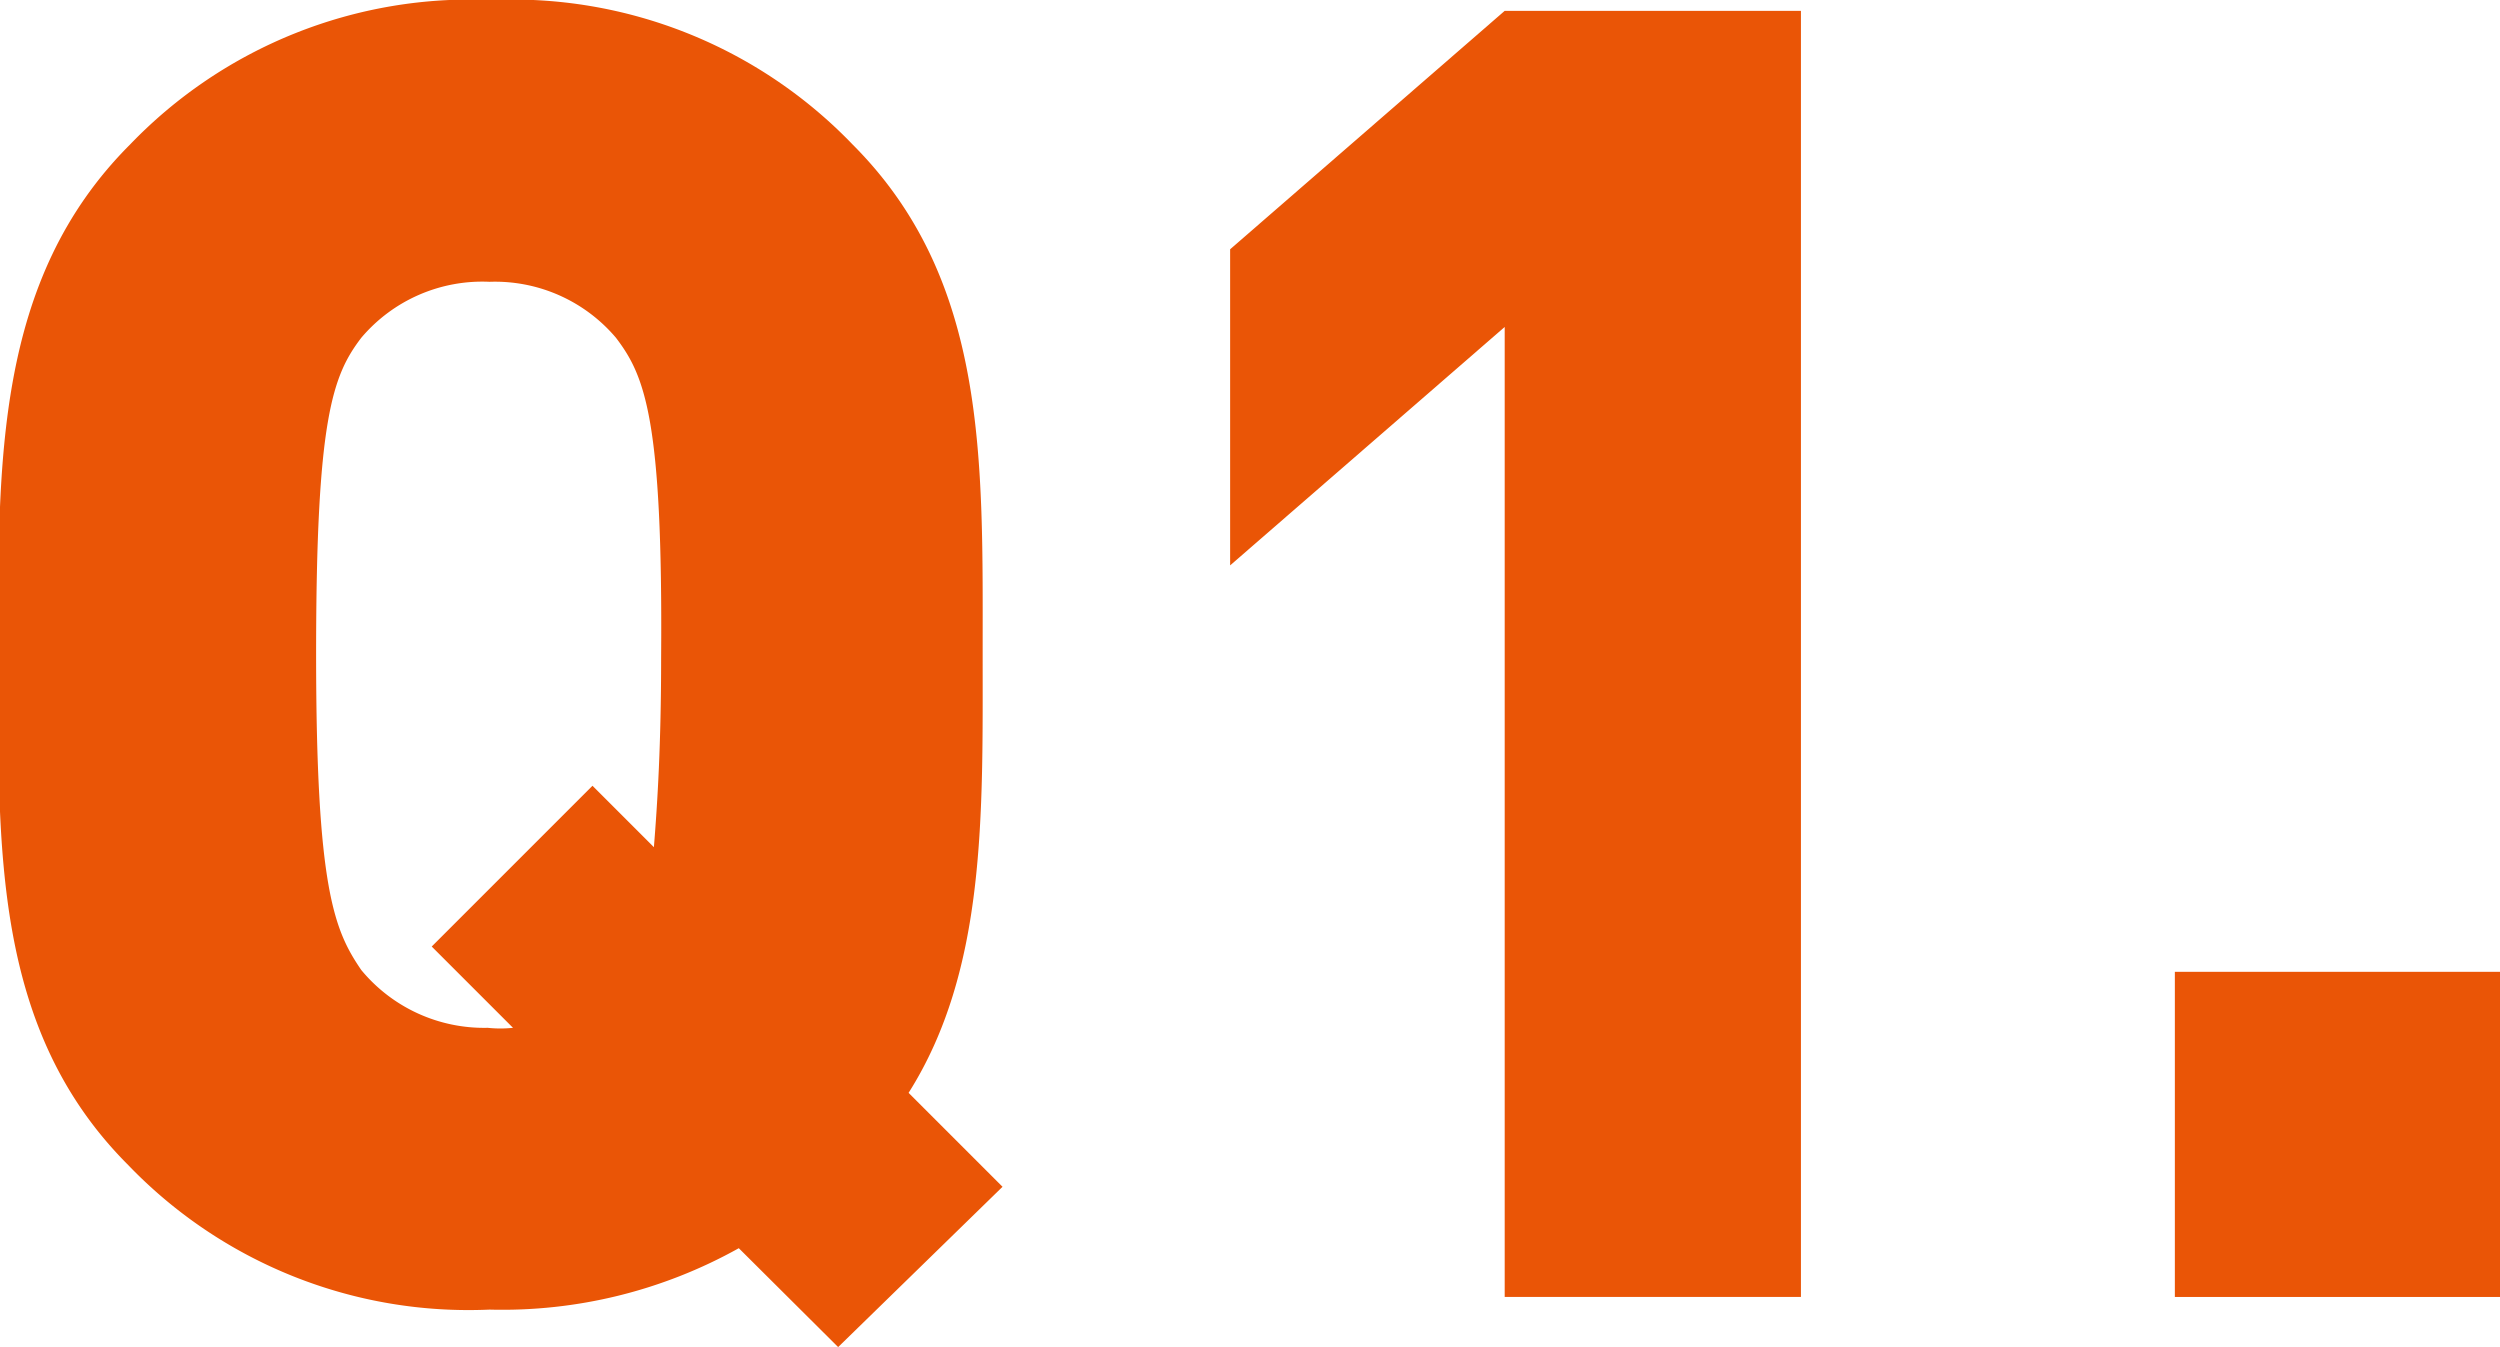
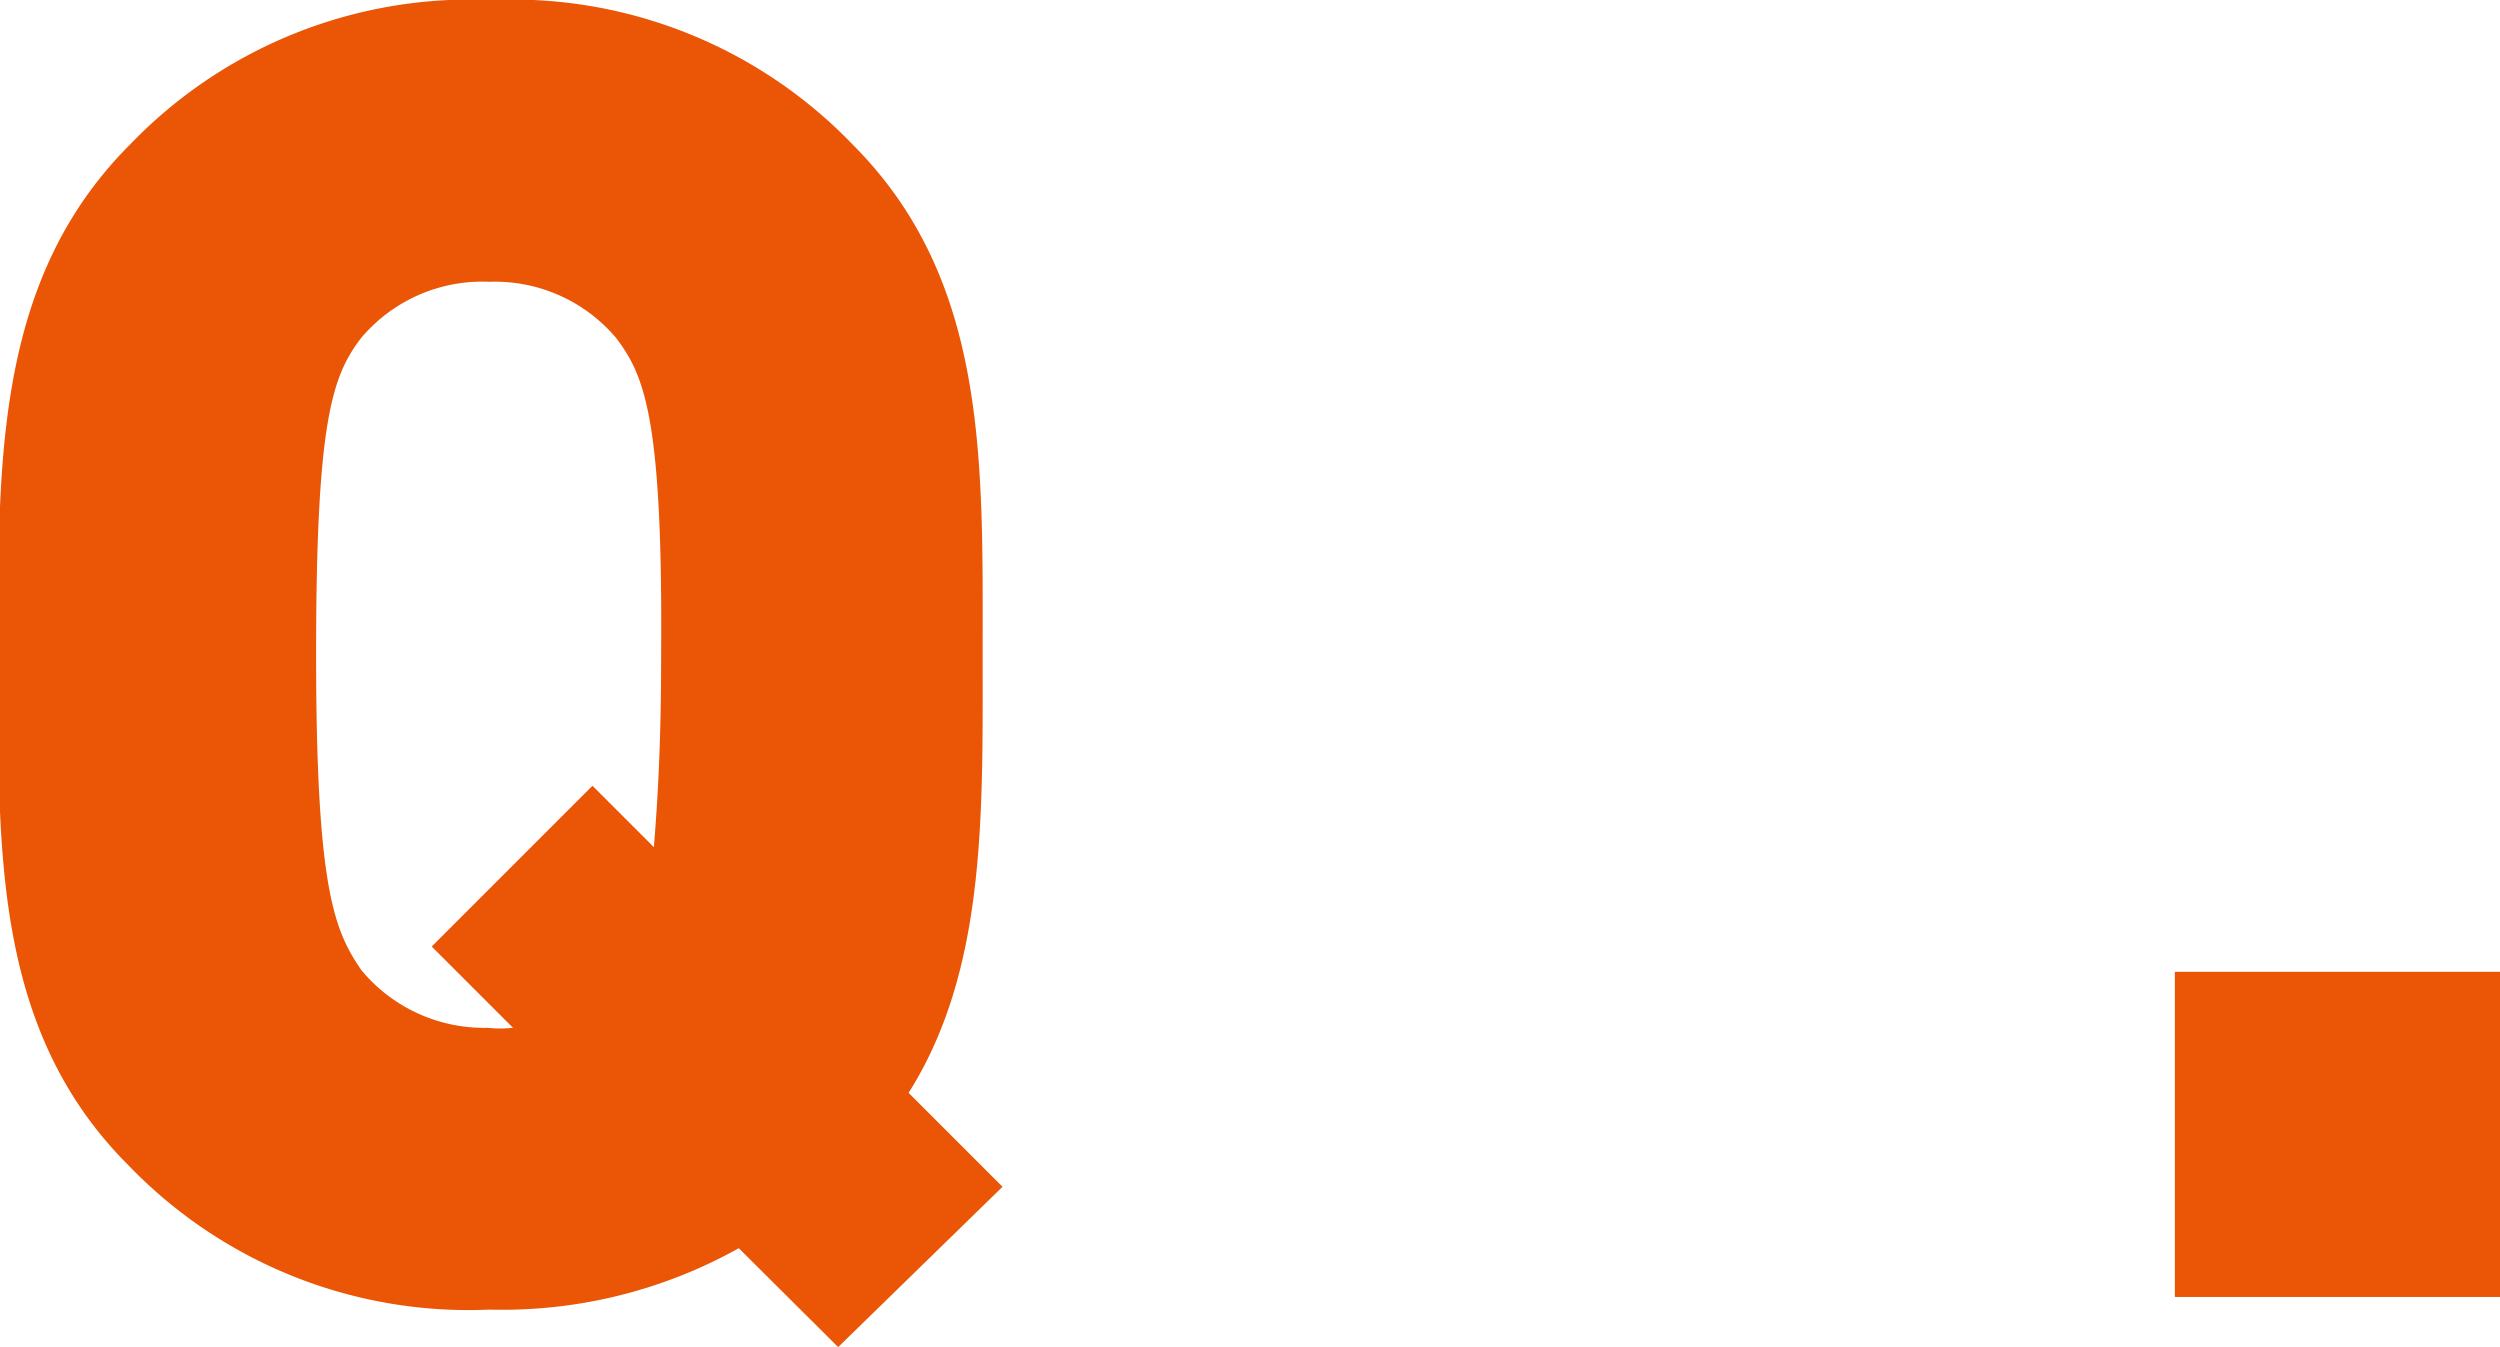
<svg xmlns="http://www.w3.org/2000/svg" viewBox="0 0 55.36 29.83">
  <defs>
    <style>.cls-1{fill:#ea5506;}</style>
  </defs>
  <g id="レイヤー_2" data-name="レイヤー 2">
    <g id="文字">
      <path class="cls-1" d="M18.56,29.83l-2.2-2.19A10.74,10.74,0,0,1,10.84,29a10.45,10.45,0,0,1-8-3.2c-3-3-2.88-7-2.88-11.28S-.12,6.2,2.88,3.2a10.45,10.45,0,0,1,8-3.2,10.45,10.45,0,0,1,8,3.2c3,3,2.88,7,2.88,11.28,0,3.56.08,7-1.64,9.72l2.08,2.08ZM13.64,7.48a3.51,3.51,0,0,0-2.8-1.24A3.51,3.51,0,0,0,8,7.48c-.64.84-1,1.8-1,7s.4,6.12,1,7a3.53,3.53,0,0,0,2.8,1.28,2.64,2.64,0,0,0,.56,0l-1.8-1.8,3.56-3.56,1.36,1.36c.08-1,.16-2.28.16-4.2C14.68,9.28,14.28,8.32,13.64,7.48Z" />
-       <path class="cls-1" d="M33.32,28.72V7.24l-6.08,5.28v-7L33.32.24h6.56V28.72Z" />
      <path class="cls-1" d="M48.16,28.72v-7.2h7.2v7.2Z" />
    </g>
  </g>
</svg>